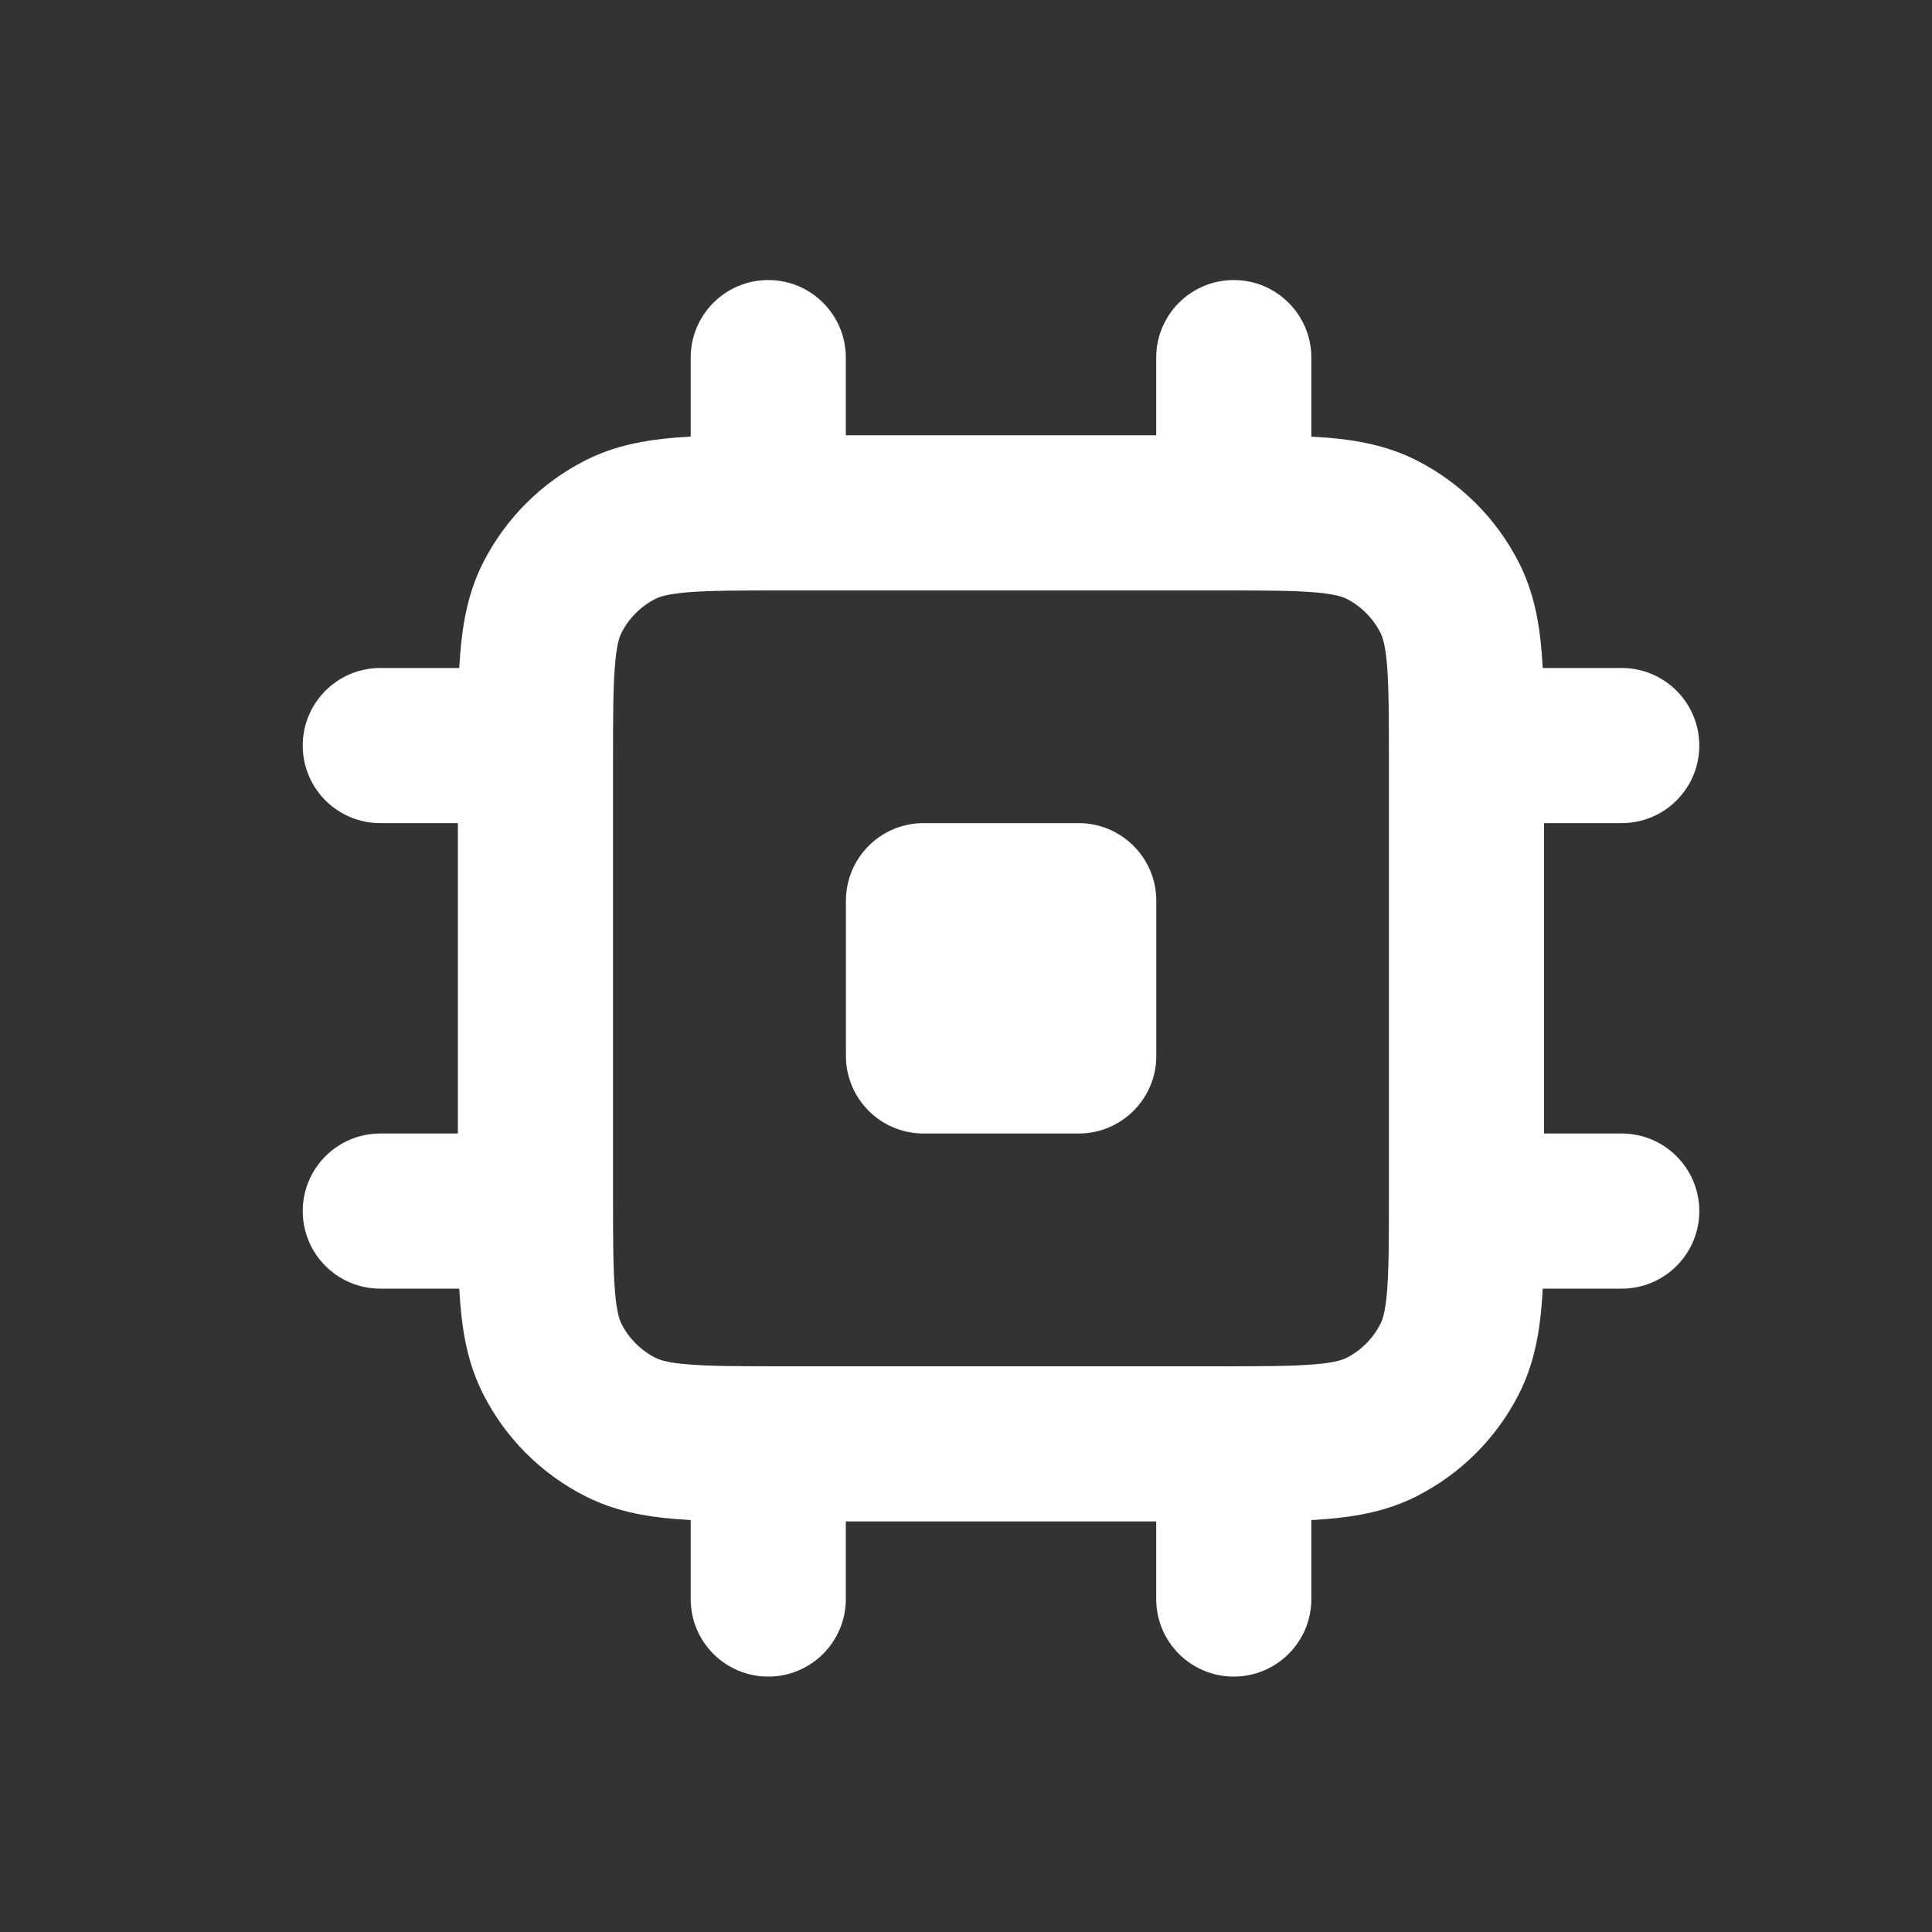
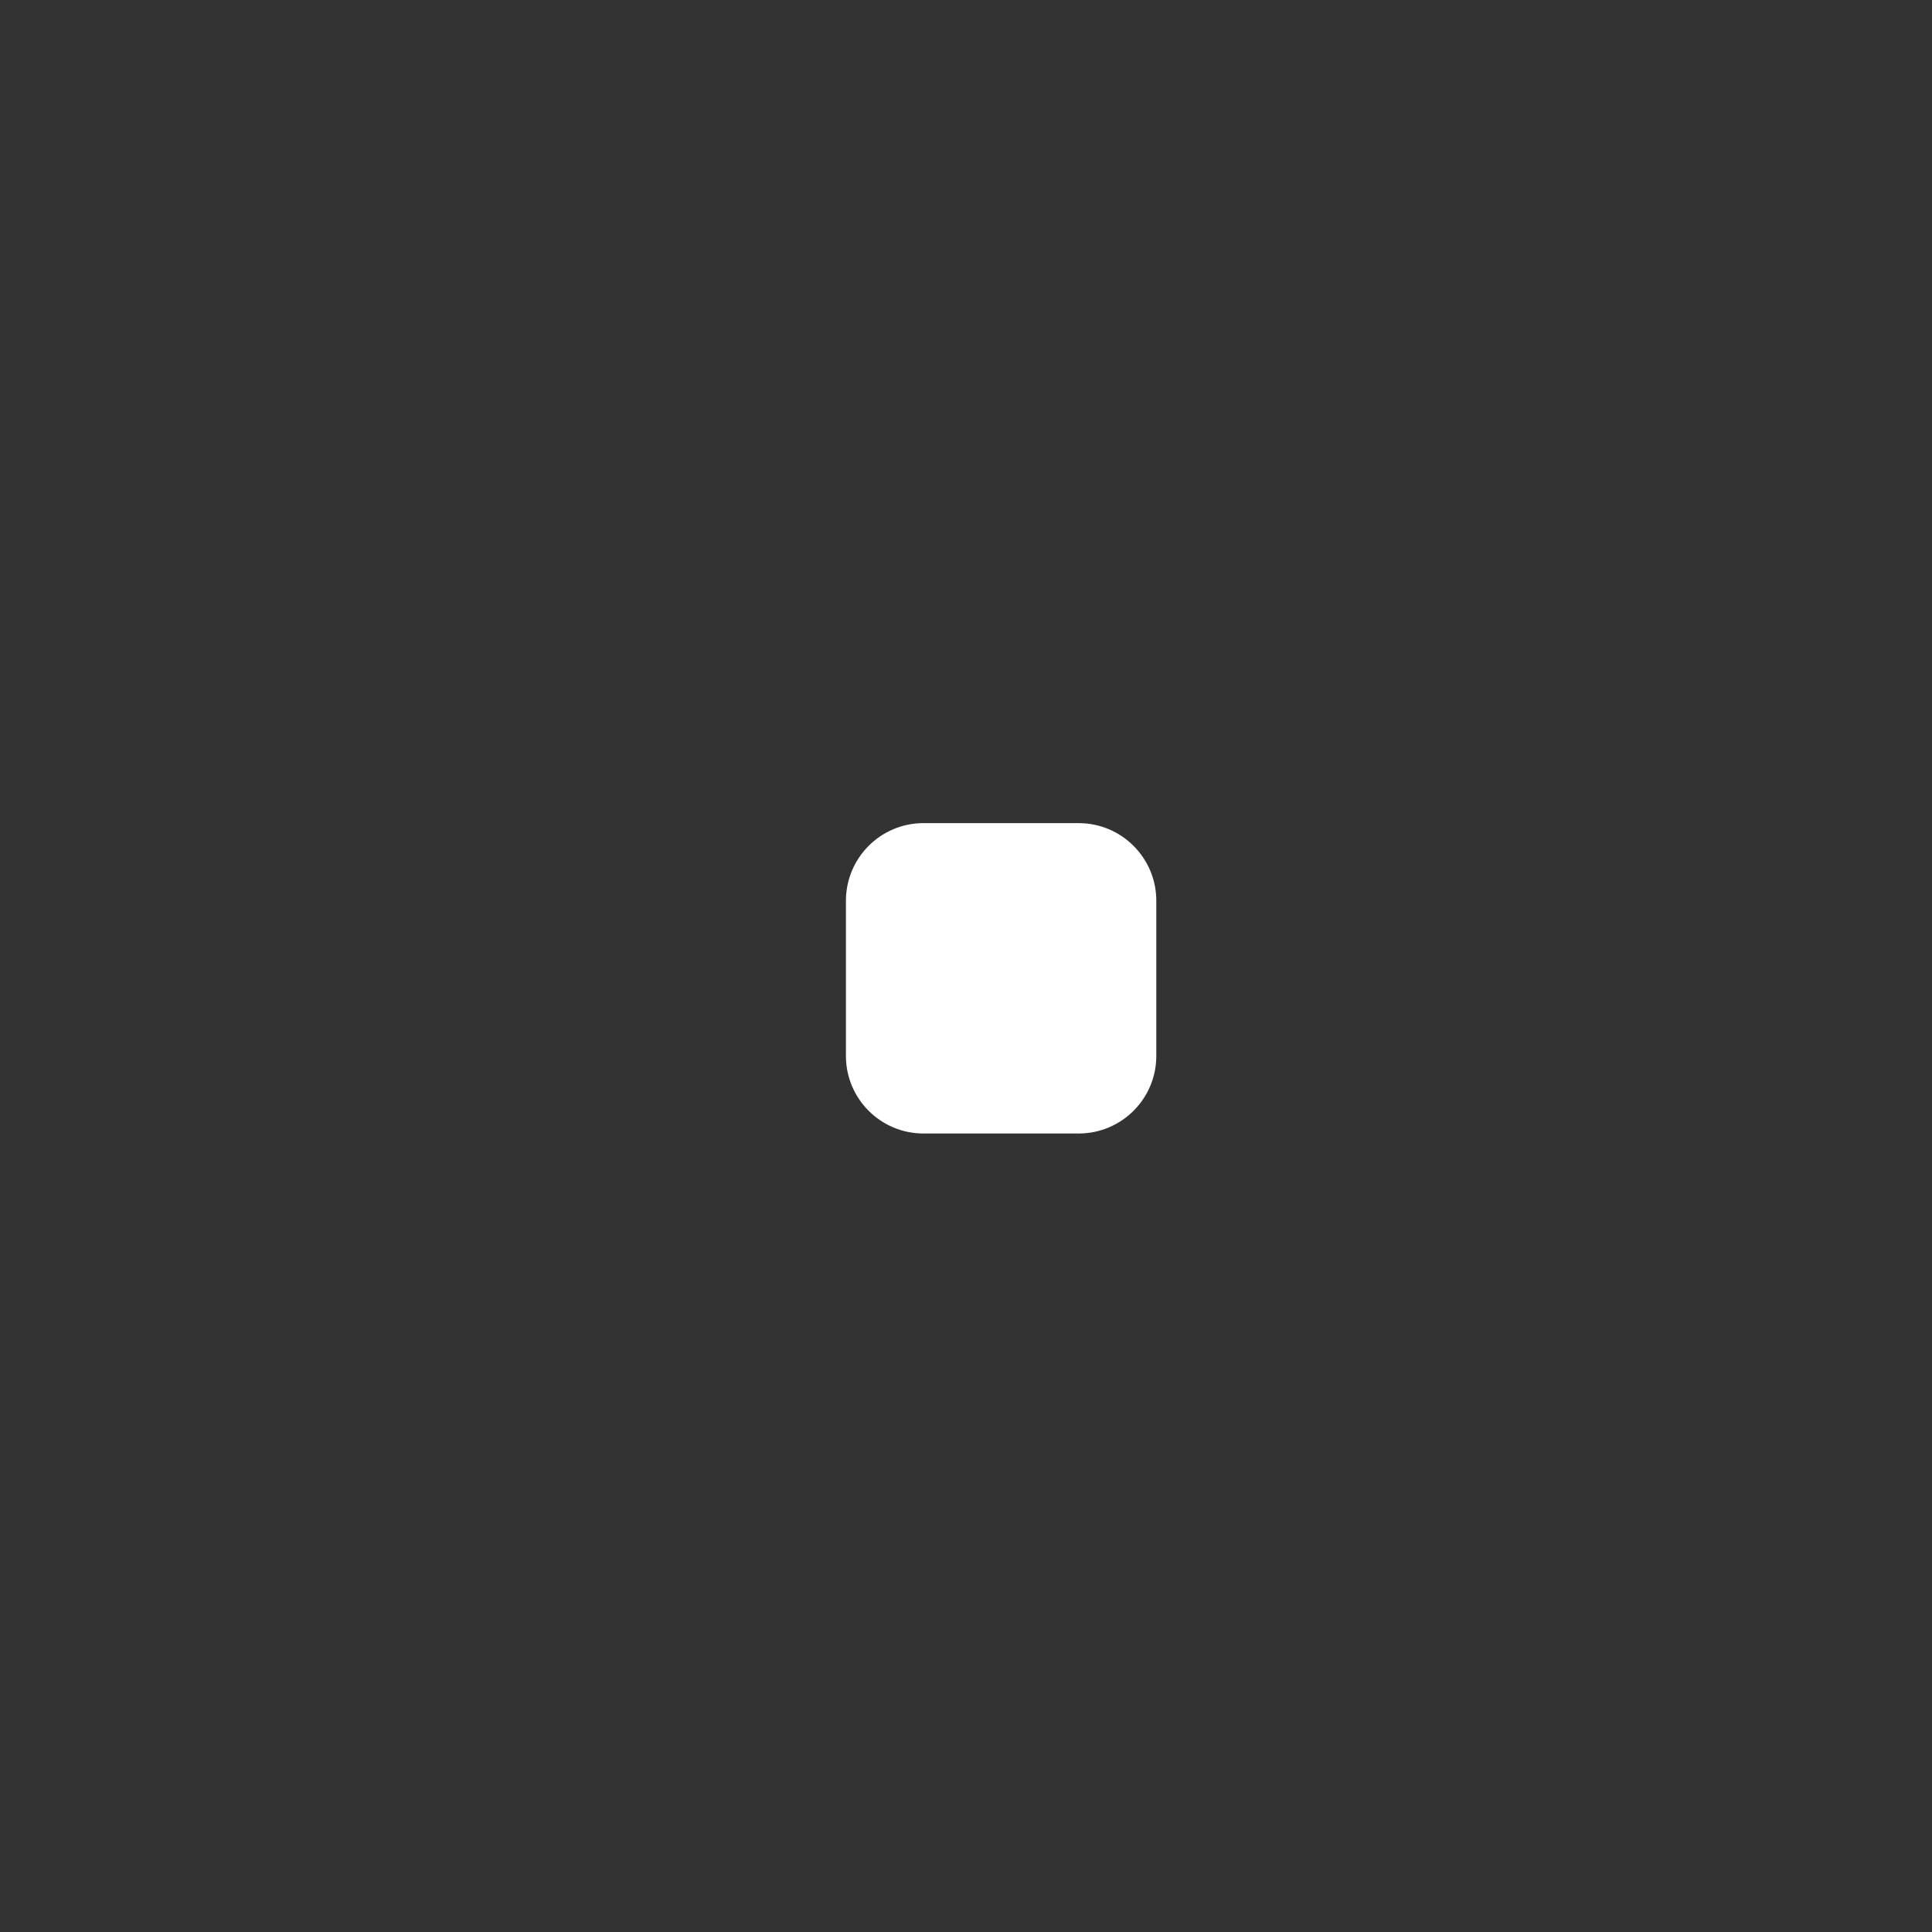
<svg xmlns="http://www.w3.org/2000/svg" width="20" height="20" viewBox="0 0 20 20" fill="none">
  <rect x="0" y="0" width="20" height="20" fill="#333333" stroke="none" />
-   <path fill-rule="evenodd" clip-rule="evenodd" d="M16.788 6.915C17.231 6.915 17.591 7.275 17.591 7.718C17.591 8.162 17.231 8.521 16.788 8.521H15.984V11.734L16.788 11.734C17.231 11.734 17.591 12.094 17.591 12.537C17.591 12.981 17.231 13.34 16.788 13.34L15.97 13.34C15.967 13.394 15.964 13.447 15.96 13.497C15.934 13.815 15.877 14.13 15.722 14.434C15.491 14.888 15.122 15.256 14.669 15.487C14.365 15.642 14.049 15.699 13.732 15.725C13.681 15.729 13.629 15.733 13.575 15.736V16.553C13.575 16.997 13.215 17.356 12.772 17.356C12.328 17.356 11.969 16.997 11.969 16.553V15.75H8.756V16.553C8.756 16.997 8.396 17.356 7.953 17.356C7.509 17.356 7.15 16.997 7.15 16.553V15.736C7.096 15.733 7.043 15.729 6.993 15.725C6.675 15.699 6.36 15.642 6.056 15.487C5.602 15.256 5.234 14.888 5.003 14.434C4.848 14.13 4.791 13.815 4.765 13.497C4.761 13.447 4.757 13.394 4.754 13.34H3.937C3.493 13.34 3.134 12.981 3.134 12.537C3.134 12.094 3.493 11.734 3.937 11.734H4.74L4.74 8.521H3.937C3.493 8.521 3.134 8.162 3.134 7.718C3.134 7.275 3.493 6.915 3.937 6.915H4.754C4.757 6.861 4.761 6.809 4.765 6.758C4.791 6.441 4.848 6.125 5.003 5.821C5.234 5.368 5.602 4.999 6.056 4.768C6.36 4.613 6.675 4.556 6.993 4.53C7.043 4.526 7.096 4.523 7.15 4.52V3.702C7.15 3.259 7.509 2.899 7.953 2.899C8.396 2.899 8.756 3.259 8.756 3.702V4.506H11.969L11.969 3.702C11.969 3.259 12.328 2.899 12.772 2.899C13.215 2.899 13.575 3.259 13.575 3.702L13.575 4.52C13.629 4.523 13.681 4.526 13.732 4.53C14.049 4.556 14.365 4.613 14.669 4.768C15.122 4.999 15.491 5.368 15.722 5.821C15.877 6.125 15.934 6.441 15.96 6.758C15.964 6.809 15.967 6.861 15.97 6.915H16.788ZM7.124 6.131C6.906 6.149 6.825 6.179 6.785 6.199C6.634 6.276 6.511 6.399 6.434 6.55C6.414 6.59 6.383 6.671 6.366 6.889C6.347 7.117 6.346 7.416 6.346 7.879L6.346 12.377C6.346 12.84 6.347 13.139 6.366 13.366C6.383 13.584 6.414 13.665 6.434 13.705C6.511 13.856 6.634 13.979 6.785 14.056C6.825 14.076 6.906 14.107 7.124 14.124C7.351 14.143 7.65 14.144 8.113 14.144H12.611C13.074 14.144 13.373 14.143 13.601 14.124C13.819 14.107 13.9 14.076 13.94 14.056C14.091 13.979 14.213 13.856 14.29 13.705C14.311 13.665 14.341 13.584 14.359 13.366C14.377 13.139 14.378 12.84 14.378 12.377V7.879C14.378 7.416 14.377 7.117 14.359 6.889C14.341 6.671 14.311 6.59 14.29 6.55C14.213 6.399 14.091 6.276 13.94 6.199C13.9 6.179 13.819 6.149 13.601 6.131C13.373 6.113 13.074 6.112 12.611 6.112L8.113 6.112C7.65 6.112 7.351 6.113 7.124 6.131Z" fill="white" />
-   <path d="M8.757 9.325C8.757 8.881 9.116 8.521 9.56 8.521H11.166C11.61 8.521 11.97 8.881 11.97 9.325V10.931C11.97 11.374 11.61 11.734 11.166 11.734H9.56C9.116 11.734 8.757 11.374 8.757 10.931V9.325Z" fill="white" />
+   <path d="M8.757 9.325C8.757 8.881 9.116 8.521 9.56 8.521H11.166C11.61 8.521 11.97 8.881 11.97 9.325V10.931C11.97 11.374 11.61 11.734 11.166 11.734H9.56C9.116 11.734 8.757 11.374 8.757 10.931V9.325" fill="white" />
</svg>